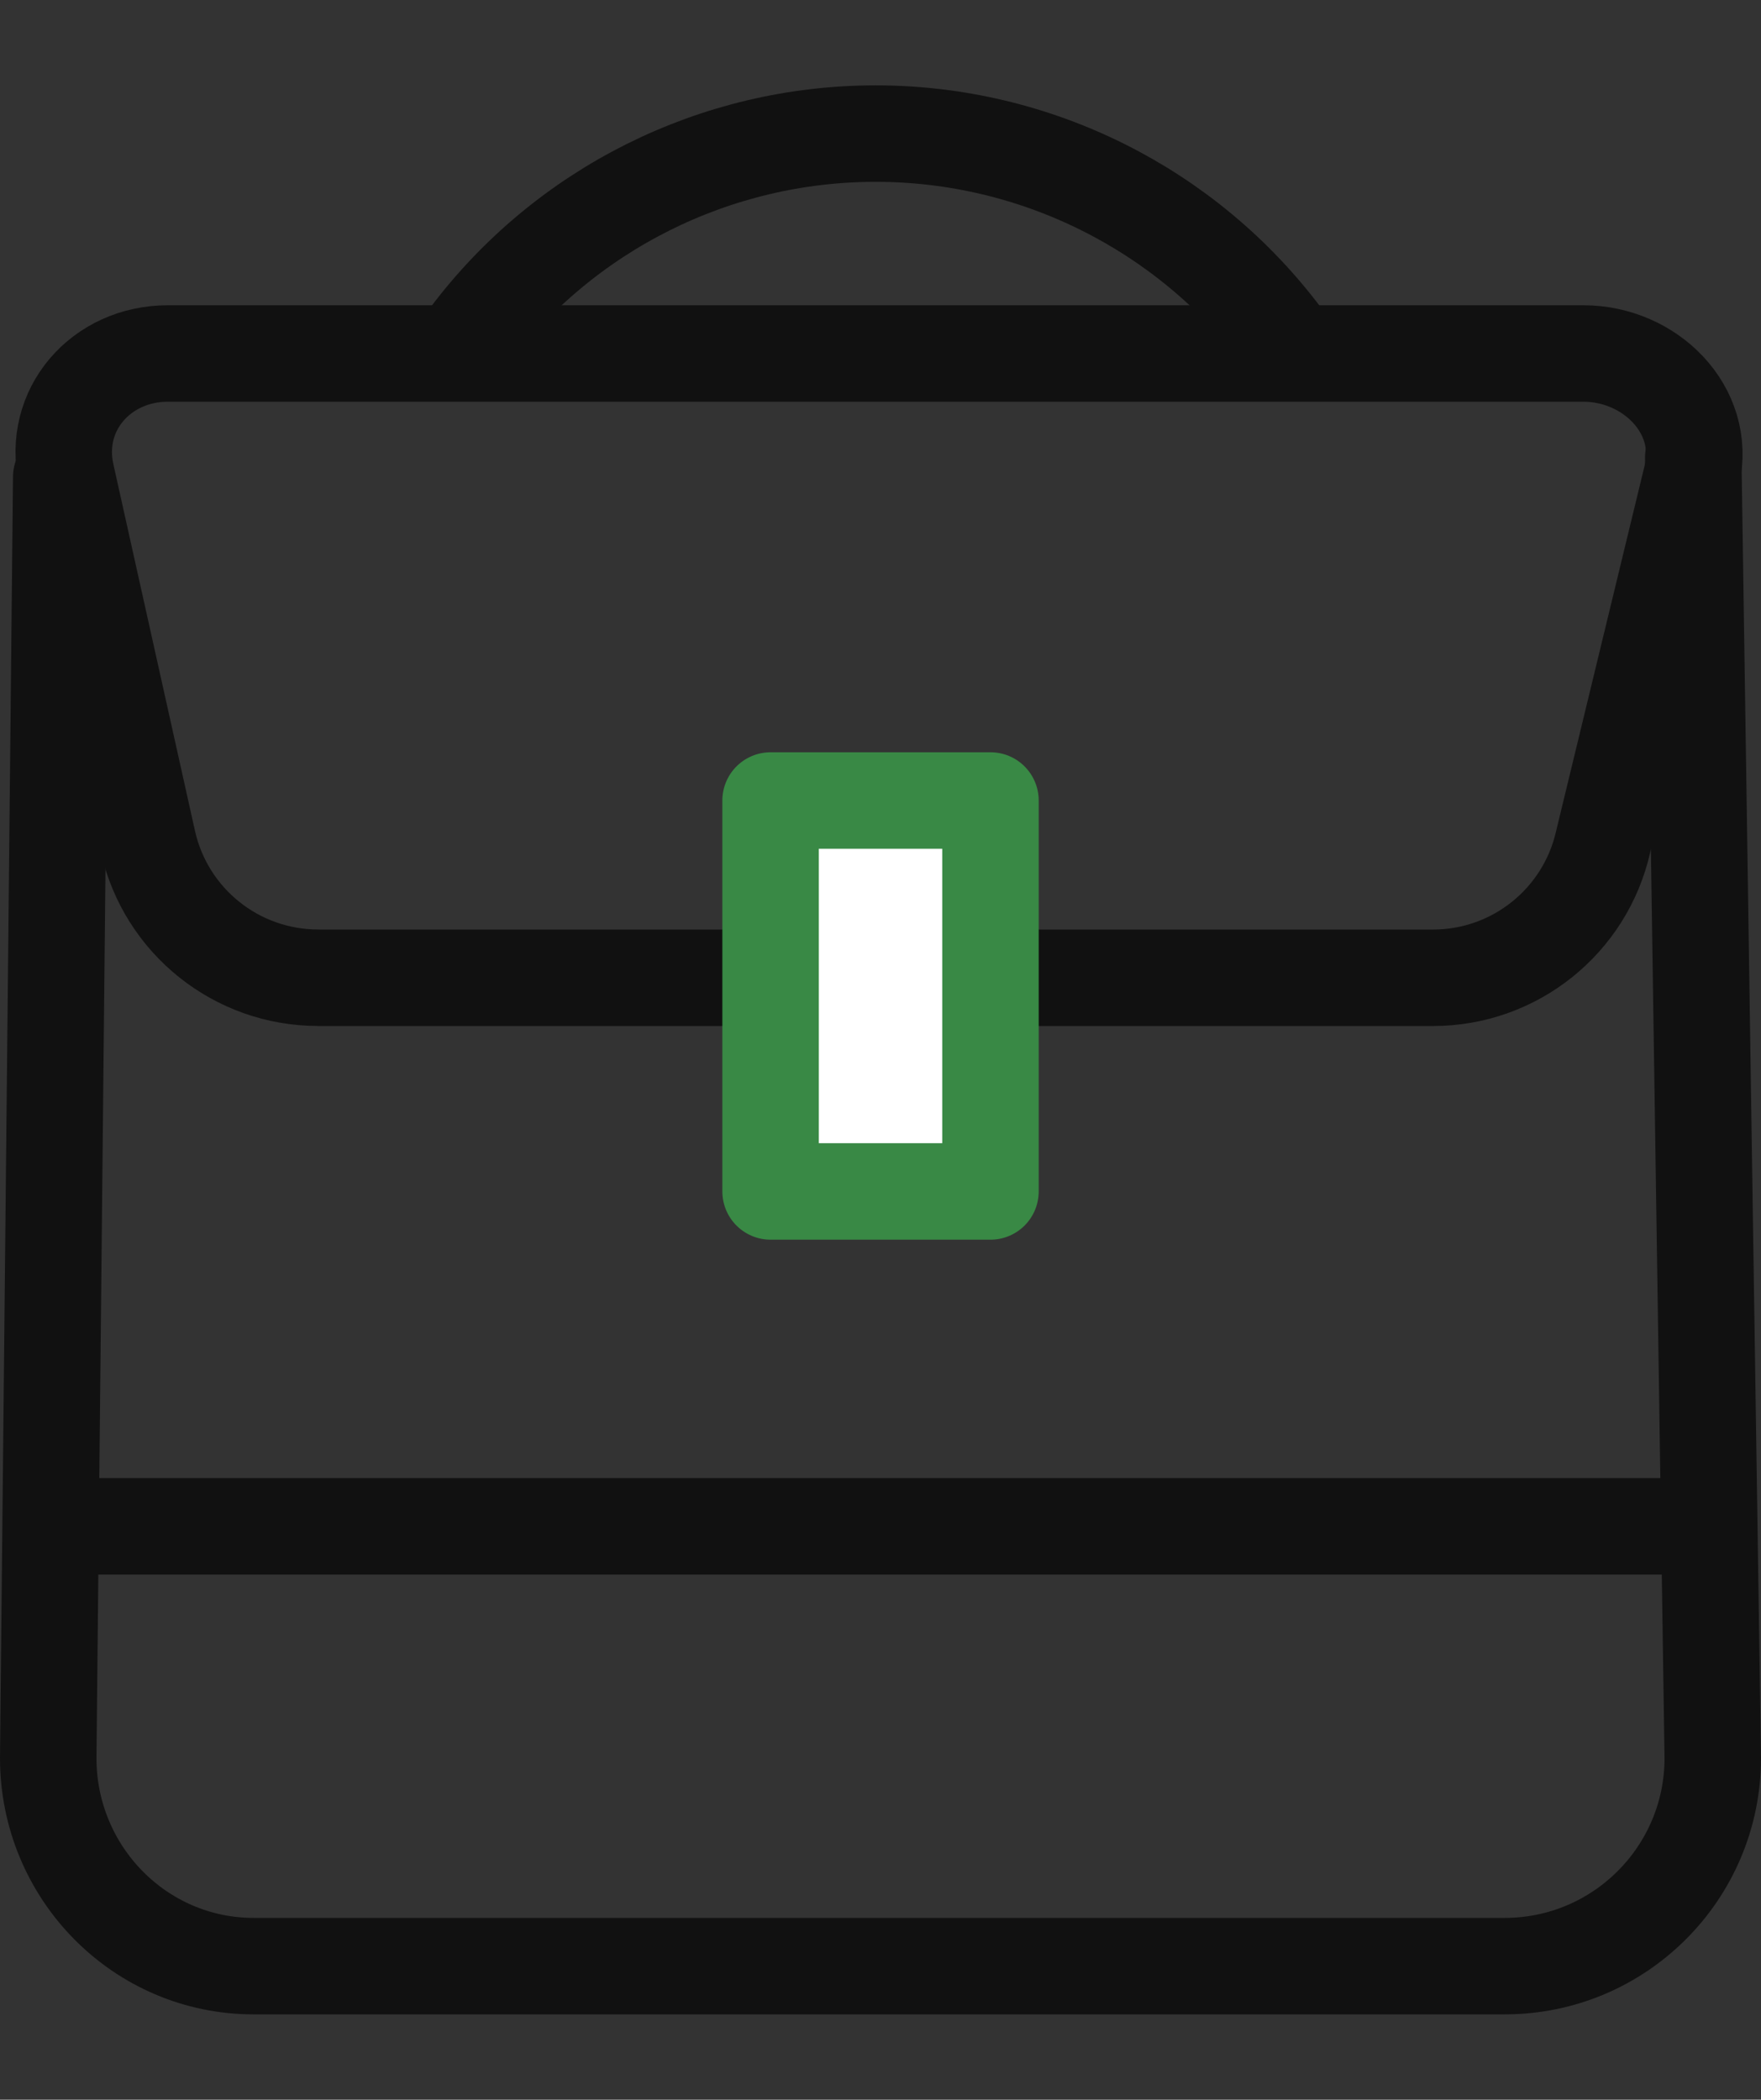
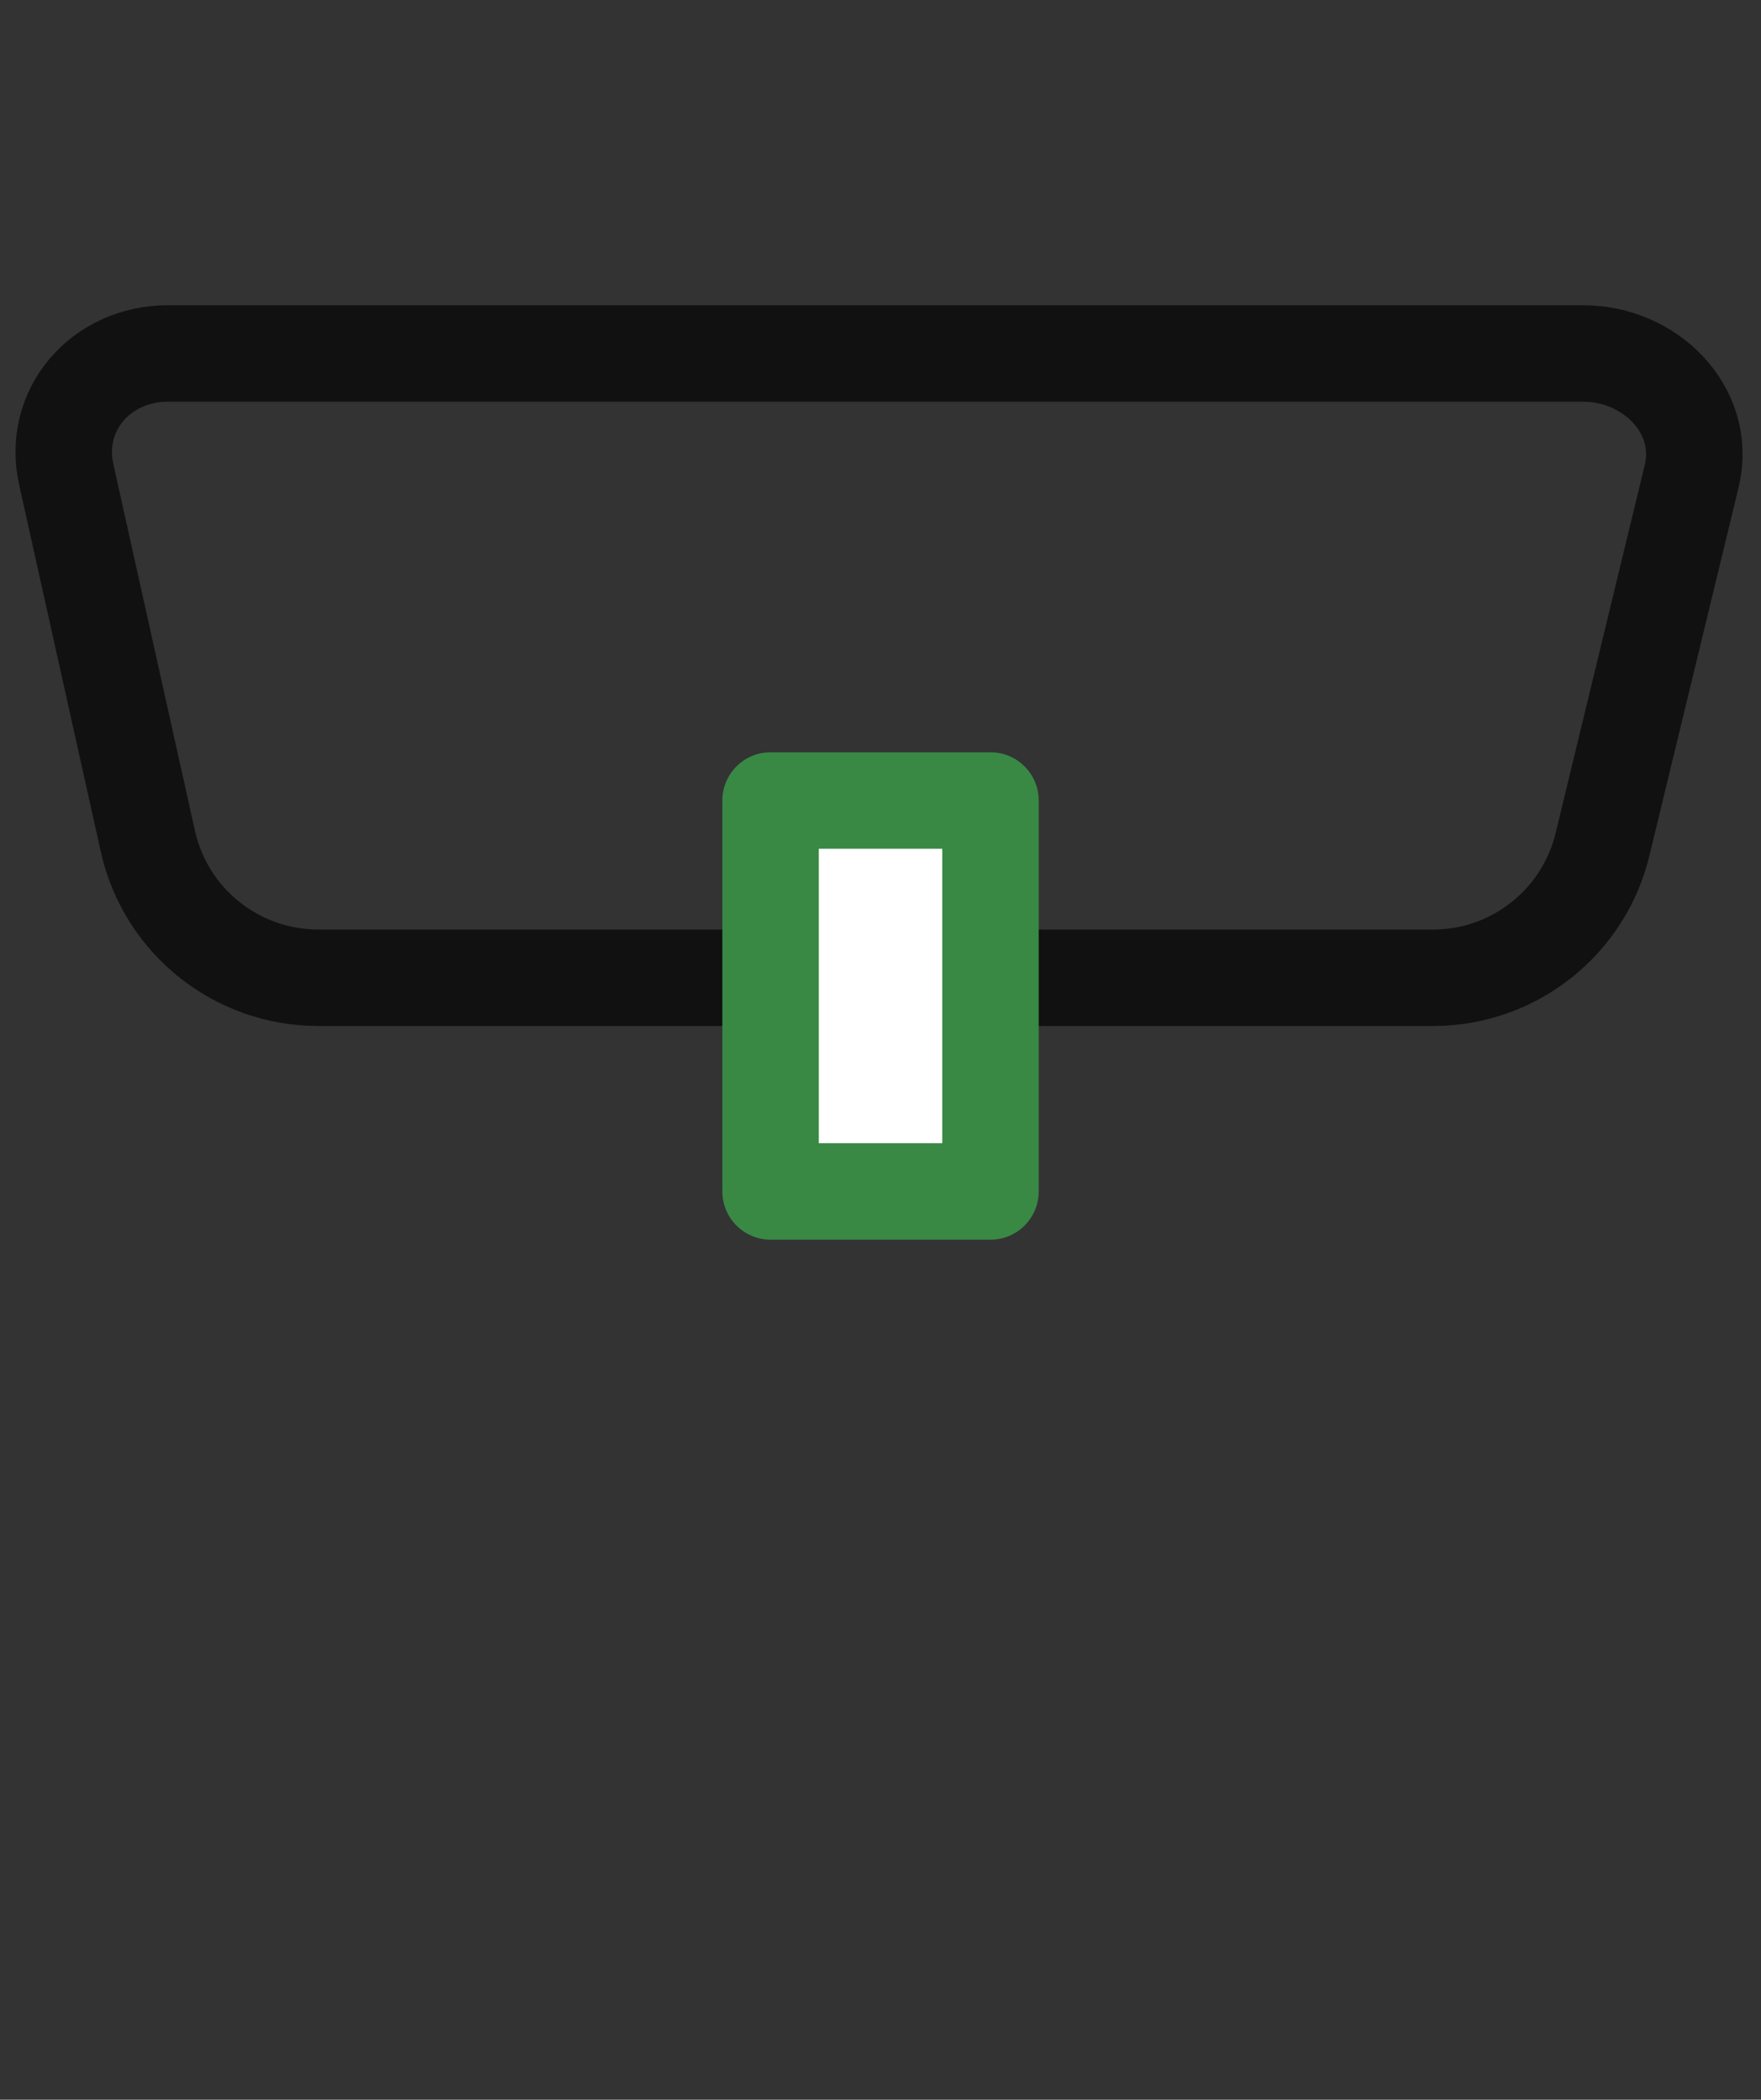
<svg xmlns="http://www.w3.org/2000/svg" version="1.1" id="icon" x="0px" y="0px" viewBox="0 0 31.034 37" style="enable-background:new 0 0 31.034 37;" xml:space="preserve">
  <rect x="0" y="0" width="31.034" height="37" fill="#333333" stroke="none" />
  <style type="text/css">
	.st0{fill:none;stroke:#111111;stroke-width:1.7;stroke-linecap:round;stroke-linejoin:round;stroke-miterlimit:10;}
	.st1{fill:#FFFFFF;stroke:#398945;stroke-width:1.7;stroke-linecap:round;stroke-linejoin:round;stroke-miterlimit:10;}
	.st2{fill:none;stroke:#000333;stroke-width:1.7;stroke-linecap:round;stroke-linejoin:round;stroke-miterlimit:10;}
</style>
-   <path class="st0" d="M29.84,8.062l0.344,22.917c0,2.025-1.642,3.667-3.667,3.667H4.468  c-1.998,0-3.618-1.642-3.618-3.667L1.079,8.406" />
-   <path class="st0" d="M8.152,6.077l0.101-0.134c1.694-2.26,4.354-3.589,7.178-3.589l0,0  c2.824,0,5.484,1.33,7.178,3.589l0.1,0.134" />
  <path class="st0" d="M5.606,17.229c-1.436,0-2.681-0.995-2.998-2.396L1.169,8.368  C0.91,7.221,1.782,6.229,2.958,6.229h24.945c1.176,0,2.174,0.992,1.915,2.139l-1.566,6.466  c-0.317,1.401-1.561,2.396-2.998,2.396H5.606z" />
-   <line class="st0" x1="29.726" y1="26.896" x2="1.308" y2="26.896" />
  <rect x="13.58" y="14.106" class="st1" width="3.875" height="6.889" />
  <path class="st2" d="M13.48,17.018" />
</svg>